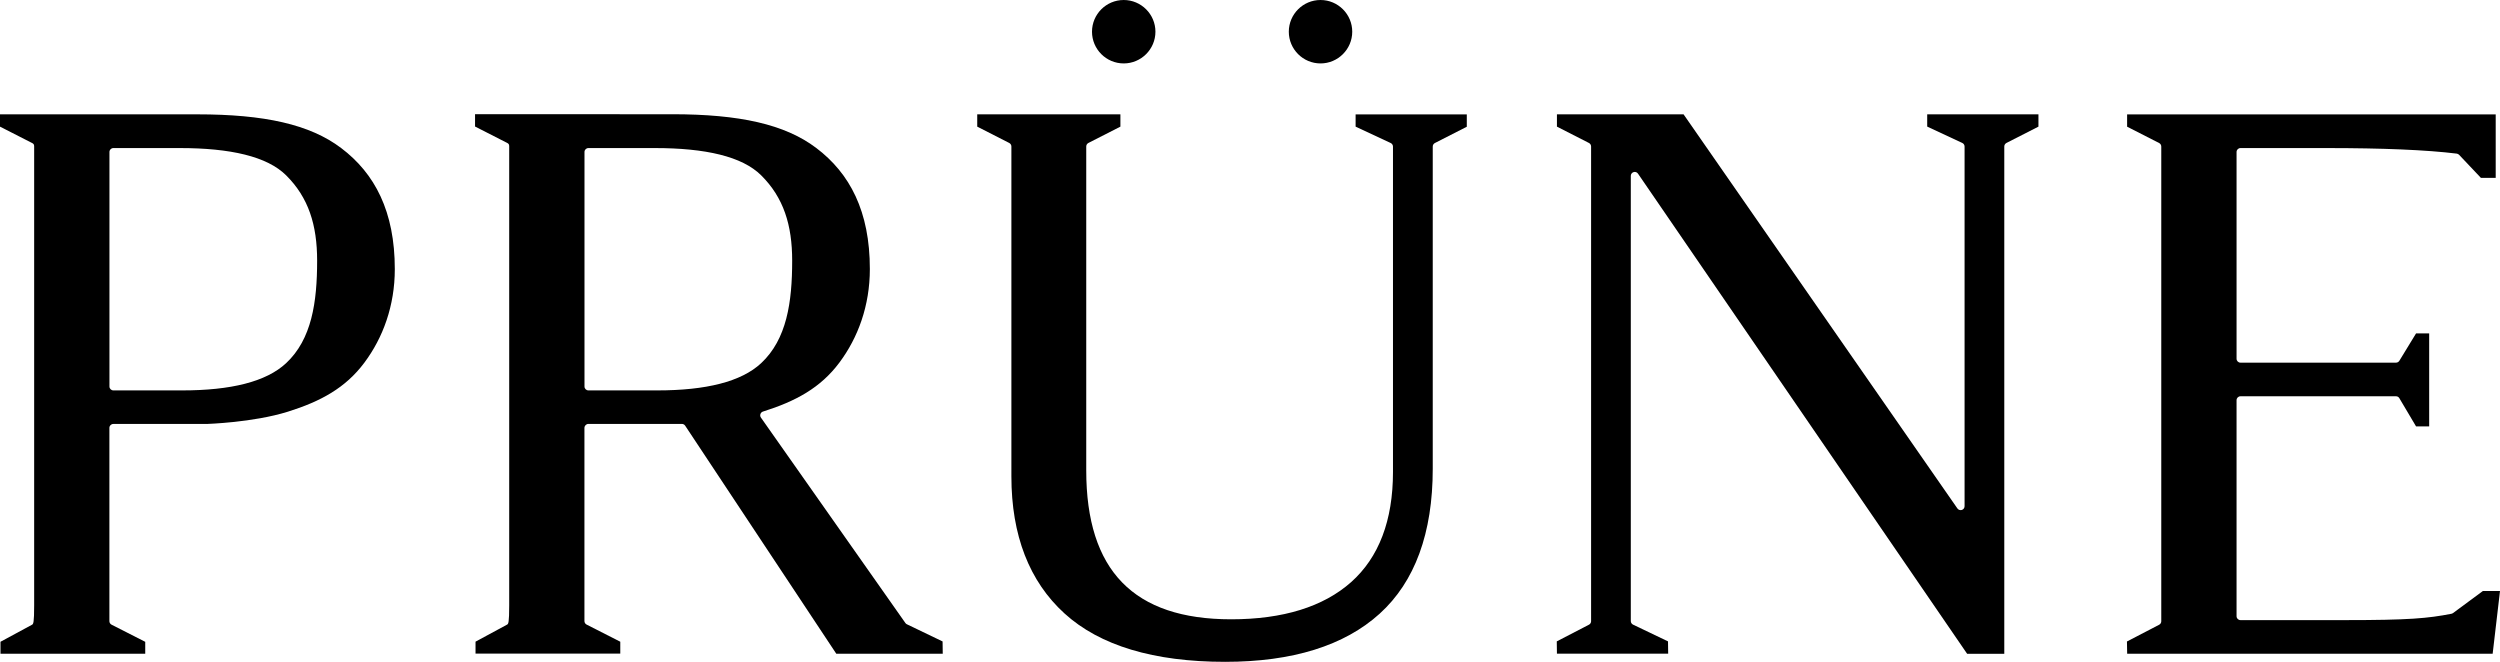
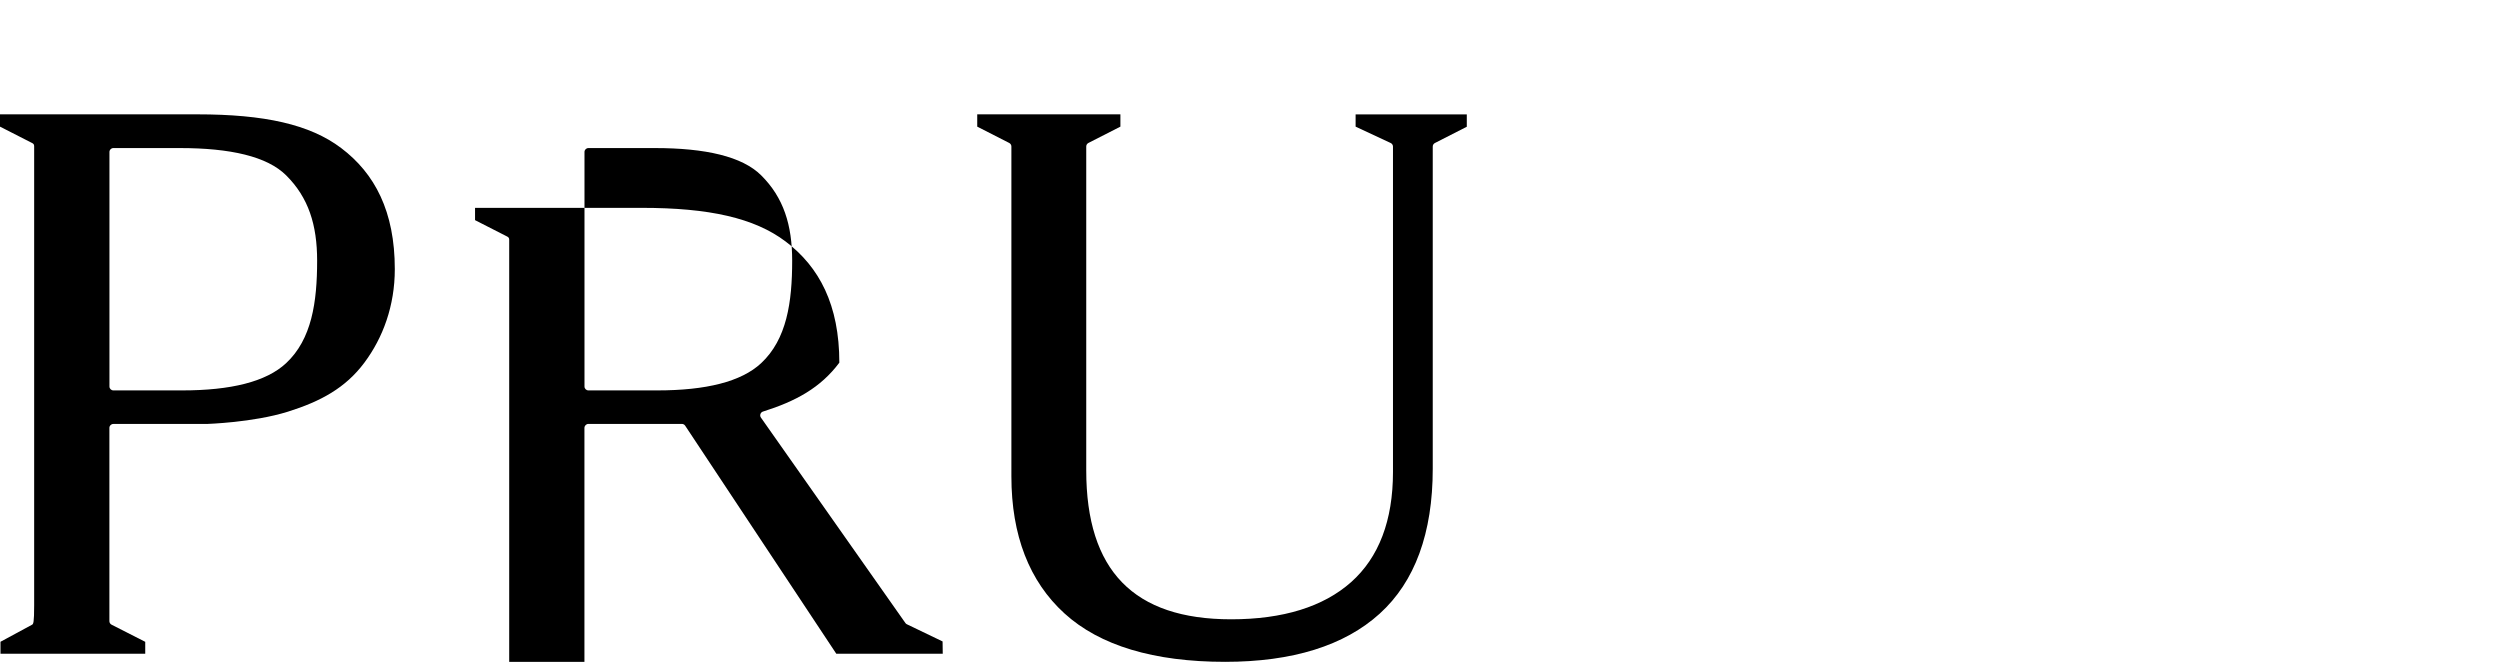
<svg xmlns="http://www.w3.org/2000/svg" version="1.1" id="Capa_1" x="0px" y="0px" viewBox="0 0 459.59 121.67" style="enable-background:new 0 0 459.59 121.67;" xml:space="preserve">
  <g>
    <g>
      <g>
-         <path d="M108.17,77.93h17.18c0.24,0,0.45,0.11,0.59,0.3l27.8,41.95h19.57l-0.03-2.26l-6.57-3.16c-0.1-0.05-0.19-0.12-0.26-0.22     l-26.55-37.75c-0.14-0.19-0.19-0.43-0.11-0.66c0.07-0.23,0.25-0.4,0.47-0.47c6.02-1.89,10.59-4.37,14.04-8.99     c3.45-4.61,5.61-10.5,5.61-17.21c0-10.61-3.67-17.59-9.87-22.27c-5.75-4.34-14.07-6.19-26.45-6.19H87.33v2.26l5.88,3     c0.24,0.12,0.4,0.25,0.4,0.59v84.43c0,3.17-0.15,3.41-0.38,3.54l-5.81,3.14v2.2h26.61v-2.19l-6.19-3.15     c-0.24-0.12-0.4-0.37-0.4-0.65V78.66C107.45,78.26,107.77,77.93,108.17,77.93z M107.45,27.94c0-0.4,0.32-0.72,0.72-0.72h12.24     c9.28,0,16.03,1.54,19.52,5.01c4.12,4.09,5.7,9.12,5.7,15.69c0,7.65-0.99,14.44-5.7,18.84c-3.67,3.43-10.19,5.01-19.08,5.01     h-12.68c-0.4,0-0.72-0.32-0.72-0.72V27.94z" />
+         <path d="M108.17,77.93h17.18c0.24,0,0.45,0.11,0.59,0.3l27.8,41.95h19.57l-0.03-2.26l-6.57-3.16c-0.1-0.05-0.19-0.12-0.26-0.22     l-26.55-37.75c-0.14-0.19-0.19-0.43-0.11-0.66c0.07-0.23,0.25-0.4,0.47-0.47c6.02-1.89,10.59-4.37,14.04-8.99     c0-10.61-3.67-17.59-9.87-22.27c-5.75-4.34-14.07-6.19-26.45-6.19H87.33v2.26l5.88,3     c0.24,0.12,0.4,0.25,0.4,0.59v84.43c0,3.17-0.15,3.41-0.38,3.54l-5.81,3.14v2.2h26.61v-2.19l-6.19-3.15     c-0.24-0.12-0.4-0.37-0.4-0.65V78.66C107.45,78.26,107.77,77.93,108.17,77.93z M107.45,27.94c0-0.4,0.32-0.72,0.72-0.72h12.24     c9.28,0,16.03,1.54,19.52,5.01c4.12,4.09,5.7,9.12,5.7,15.69c0,7.65-0.99,14.44-5.7,18.84c-3.67,3.43-10.19,5.01-19.08,5.01     h-12.68c-0.4,0-0.72-0.32-0.72-0.72V27.94z" />
        <path d="M269.67,23.29l-5.88,3c-0.24,0.12-0.4,0.37-0.4,0.65v59.24c0,11.81-3.28,20.77-9.76,26.64     c-6.49,5.88-16.04,8.85-28.41,8.85c-13.11,0-23.04-2.99-29.52-8.89c-6.48-5.89-9.77-14.37-9.77-25.19V26.93     c0-0.27-0.15-0.52-0.4-0.65l-5.88-3v-2.26h26.32v2.26l-5.88,3c-0.24,0.12-0.4,0.37-0.4,0.65v59.54     c0,18.42,8.71,27.38,26.64,27.38c9.53,0,16.95-2.3,22.05-6.83c5.11-4.54,7.7-11.35,7.7-20.25V26.95c0-0.28-0.16-0.54-0.42-0.66     l-6.45-3.01v-2.25h20.44V23.29z" />
-         <path d="M361.63,120.19h6.83V26.93c0-0.27,0.15-0.52,0.4-0.65l5.88-3v-2.26h-20.45v2.25l6.45,3.01c0.26,0.12,0.42,0.38,0.42,0.66     v66.12c0,0.32-0.21,0.6-0.51,0.69c-0.3,0.09-0.63-0.02-0.81-0.28L309.5,21.02h-23.28v2.26l5.88,3c0.24,0.12,0.4,0.37,0.4,0.65     v87.27c0,0.27-0.15,0.52-0.39,0.64l-5.92,3.07l0.03,2.26h20.45l-0.03-2.26l-6.43-3.08c-0.25-0.12-0.41-0.38-0.41-0.65V32.33     c0-0.32,0.21-0.6,0.51-0.69c0.31-0.1,0.63,0.02,0.81,0.28L361.63,120.19z" />
-         <path d="M391.05,120.18h67.19l1.35-11.53h-3.15l-5.48,4.05c-0.09,0.06-0.19,0.11-0.29,0.13c-4.35,0.85-7.81,1.17-19.64,1.17     h-19.15c-0.4,0-0.72-0.32-0.72-0.72V73.57c0-0.4,0.32-0.72,0.72-0.72h28.59c0.26,0,0.49,0.13,0.62,0.36l3.07,5.18h2.41v-17.1     h-2.41l-3.07,5.03c-0.13,0.22-0.37,0.35-0.62,0.35h-28.59c-0.4,0-0.72-0.32-0.72-0.72V27.94c0-0.4,0.32-0.72,0.72-0.72h15.81     c10.35,0,18.41,0.34,23.94,1.02c0.17,0.02,0.32,0.1,0.44,0.22l4.01,4.24h2.72V21.03h-67.76v2.26l5.88,3     c0.24,0.12,0.4,0.37,0.4,0.65v87.27c0,0.27-0.15,0.52-0.39,0.64l-5.92,3.08L391.05,120.18z" />
      </g>
-       <path d="M206.58,0c-3.22,0-5.83,2.62-5.83,5.83c0,3.22,2.62,5.83,5.83,5.83c3.21,0,5.83-2.62,5.83-5.83    C212.41,2.62,209.79,0,206.58,0z" />
-       <path d="M242.76,0c-3.22,0-5.83,2.62-5.83,5.83c0,3.22,2.62,5.83,5.83,5.83c3.21,0,5.83-2.62,5.83-5.83    C248.59,2.62,245.98,0,242.76,0z" />
      <path d="M52.93,75.68c6.03-1.89,10.59-4.37,14.04-8.99c3.45-4.61,5.61-10.5,5.61-17.21c0-10.61-3.67-17.59-9.87-22.27    c-5.75-4.34-14.07-6.19-26.45-6.19H0v2.26l5.88,3c0.24,0.12,0.4,0.25,0.4,0.59v84.43c0,3.17-0.15,3.41-0.38,3.54l-5.81,3.14v2.2    H26.7v-2.19l-6.19-3.15c-0.24-0.12-0.4-0.37-0.4-0.65V78.66c0-0.4,0.32-0.72,0.72-0.72h17.18C38.02,77.93,46.47,77.7,52.93,75.68z     M20.12,27.94c0-0.4,0.32-0.72,0.72-0.72h12.24c9.28,0,16.03,1.54,19.52,5.01c4.12,4.09,5.7,9.12,5.7,15.69    c0,7.65-0.99,14.44-5.7,18.84c-3.67,3.43-10.19,5.01-19.08,5.01H20.84c-0.4,0-0.72-0.32-0.72-0.72V27.94z" />
    </g>
  </g>
</svg>